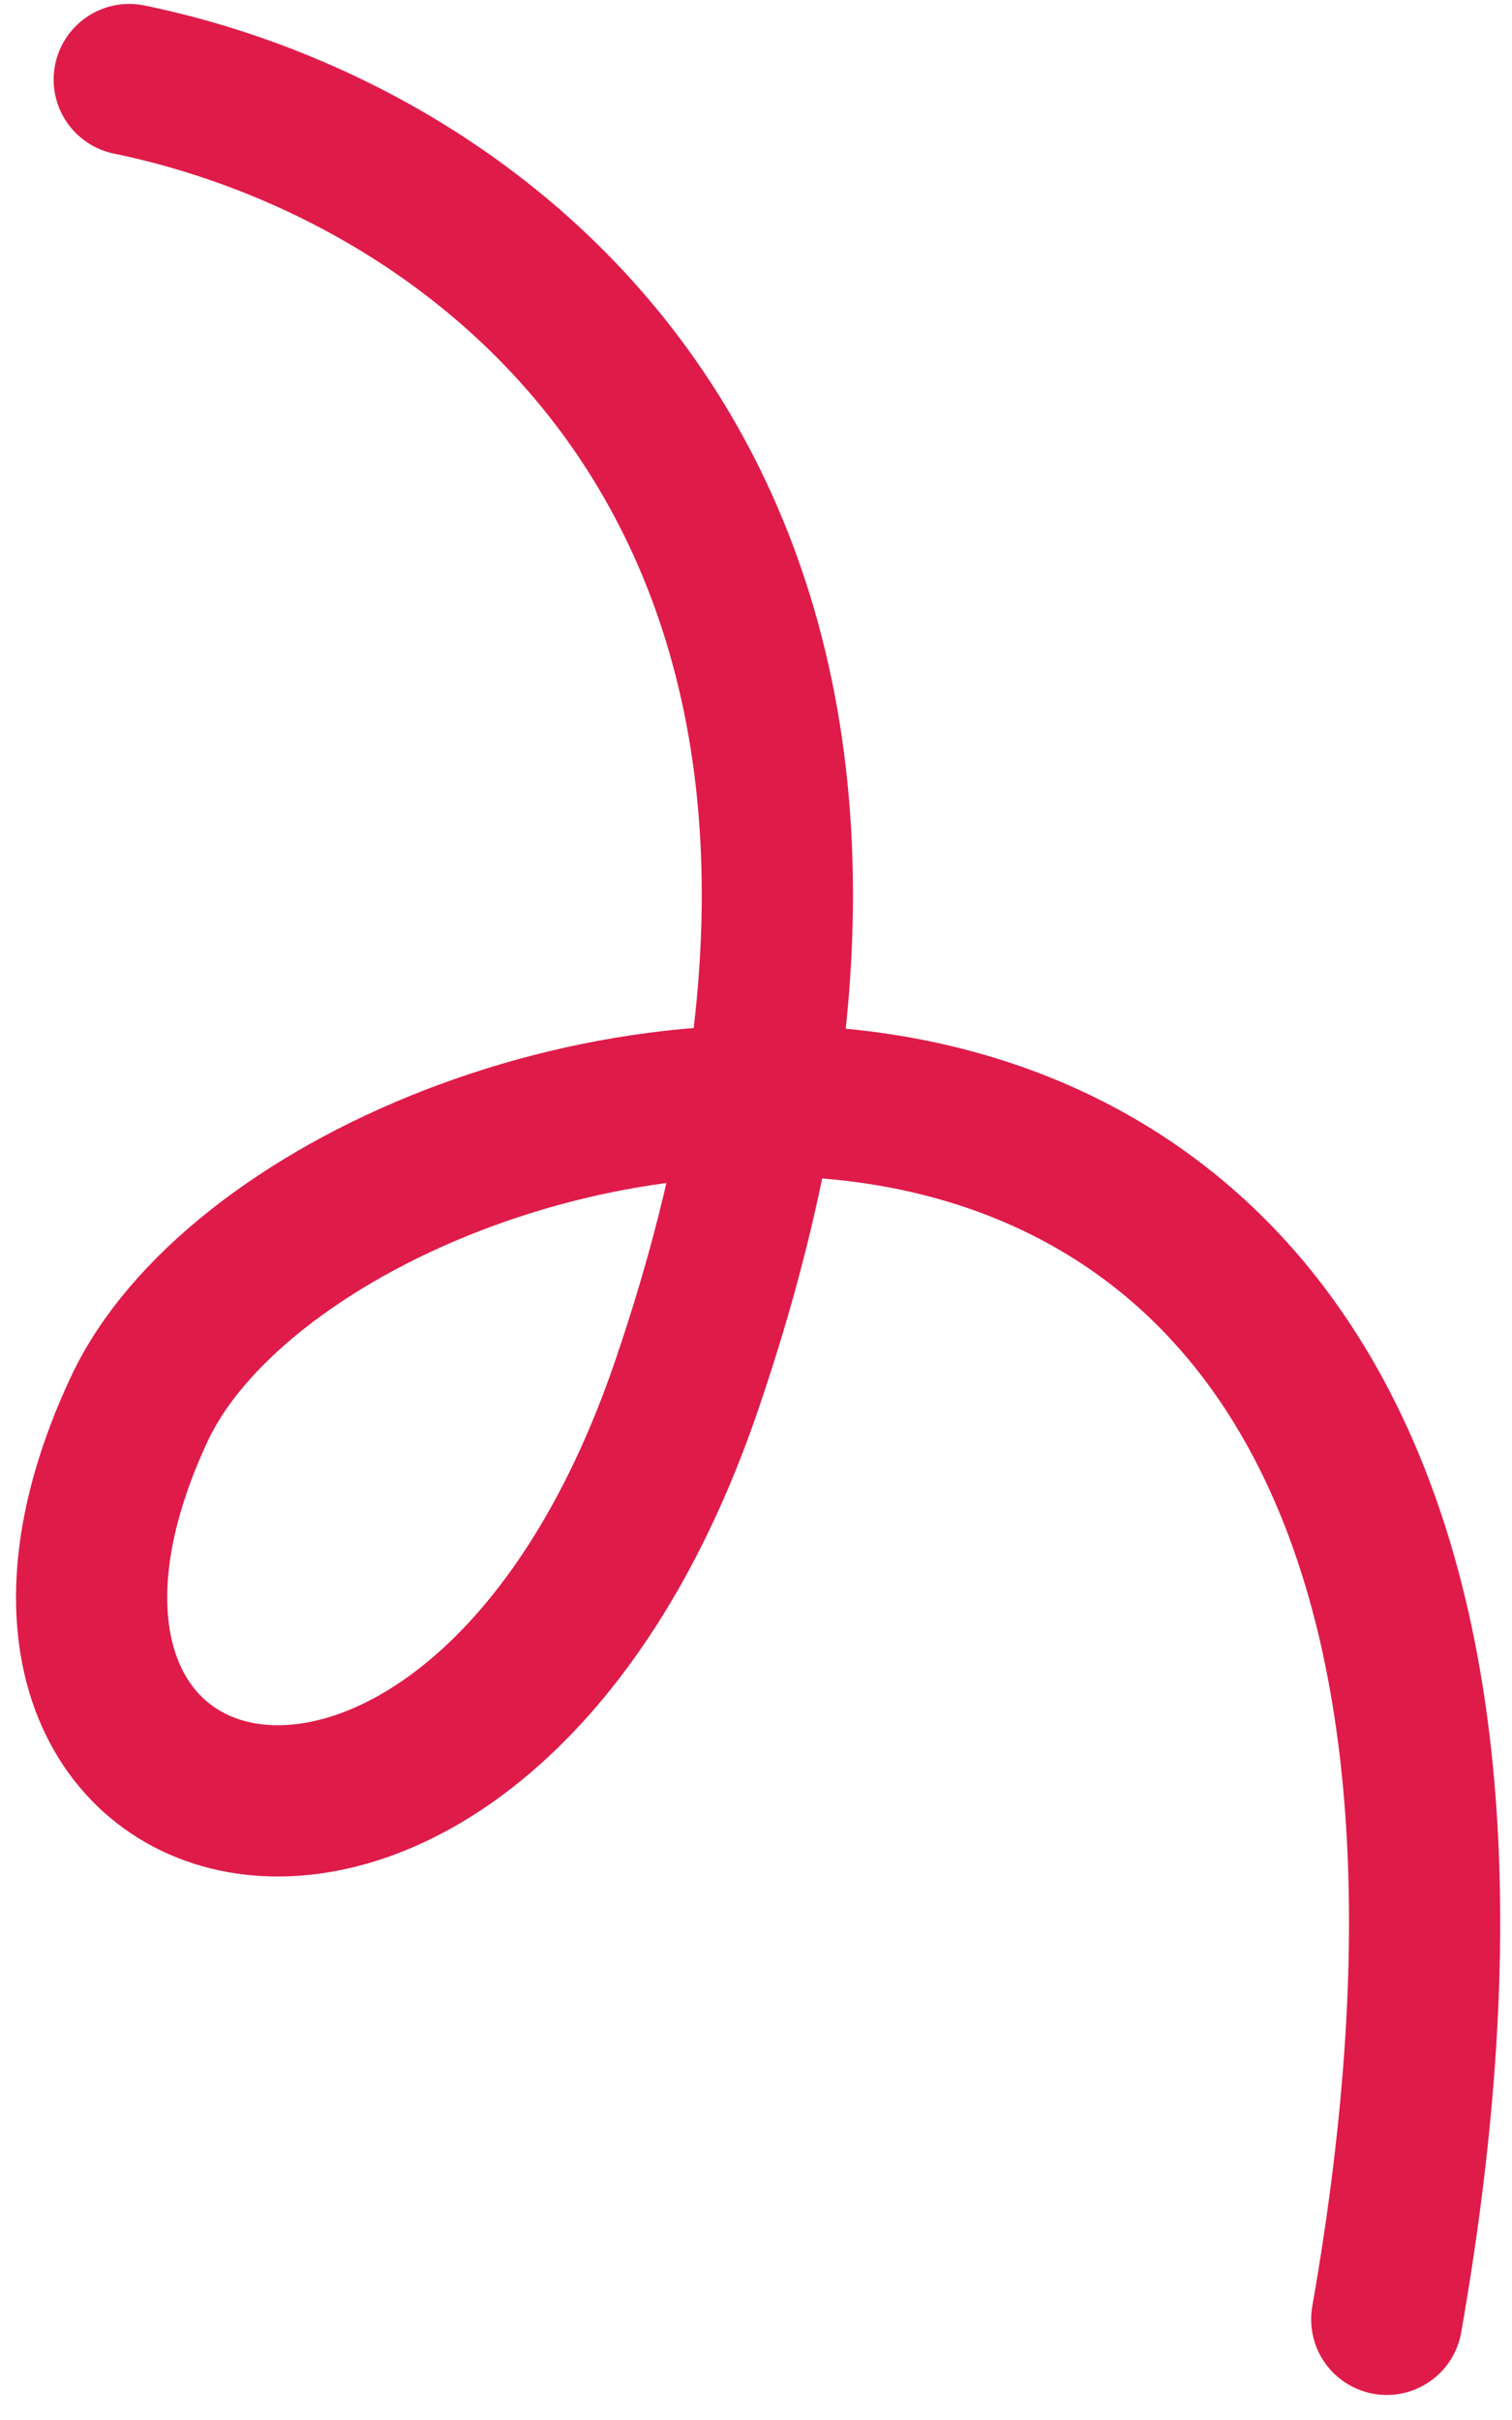
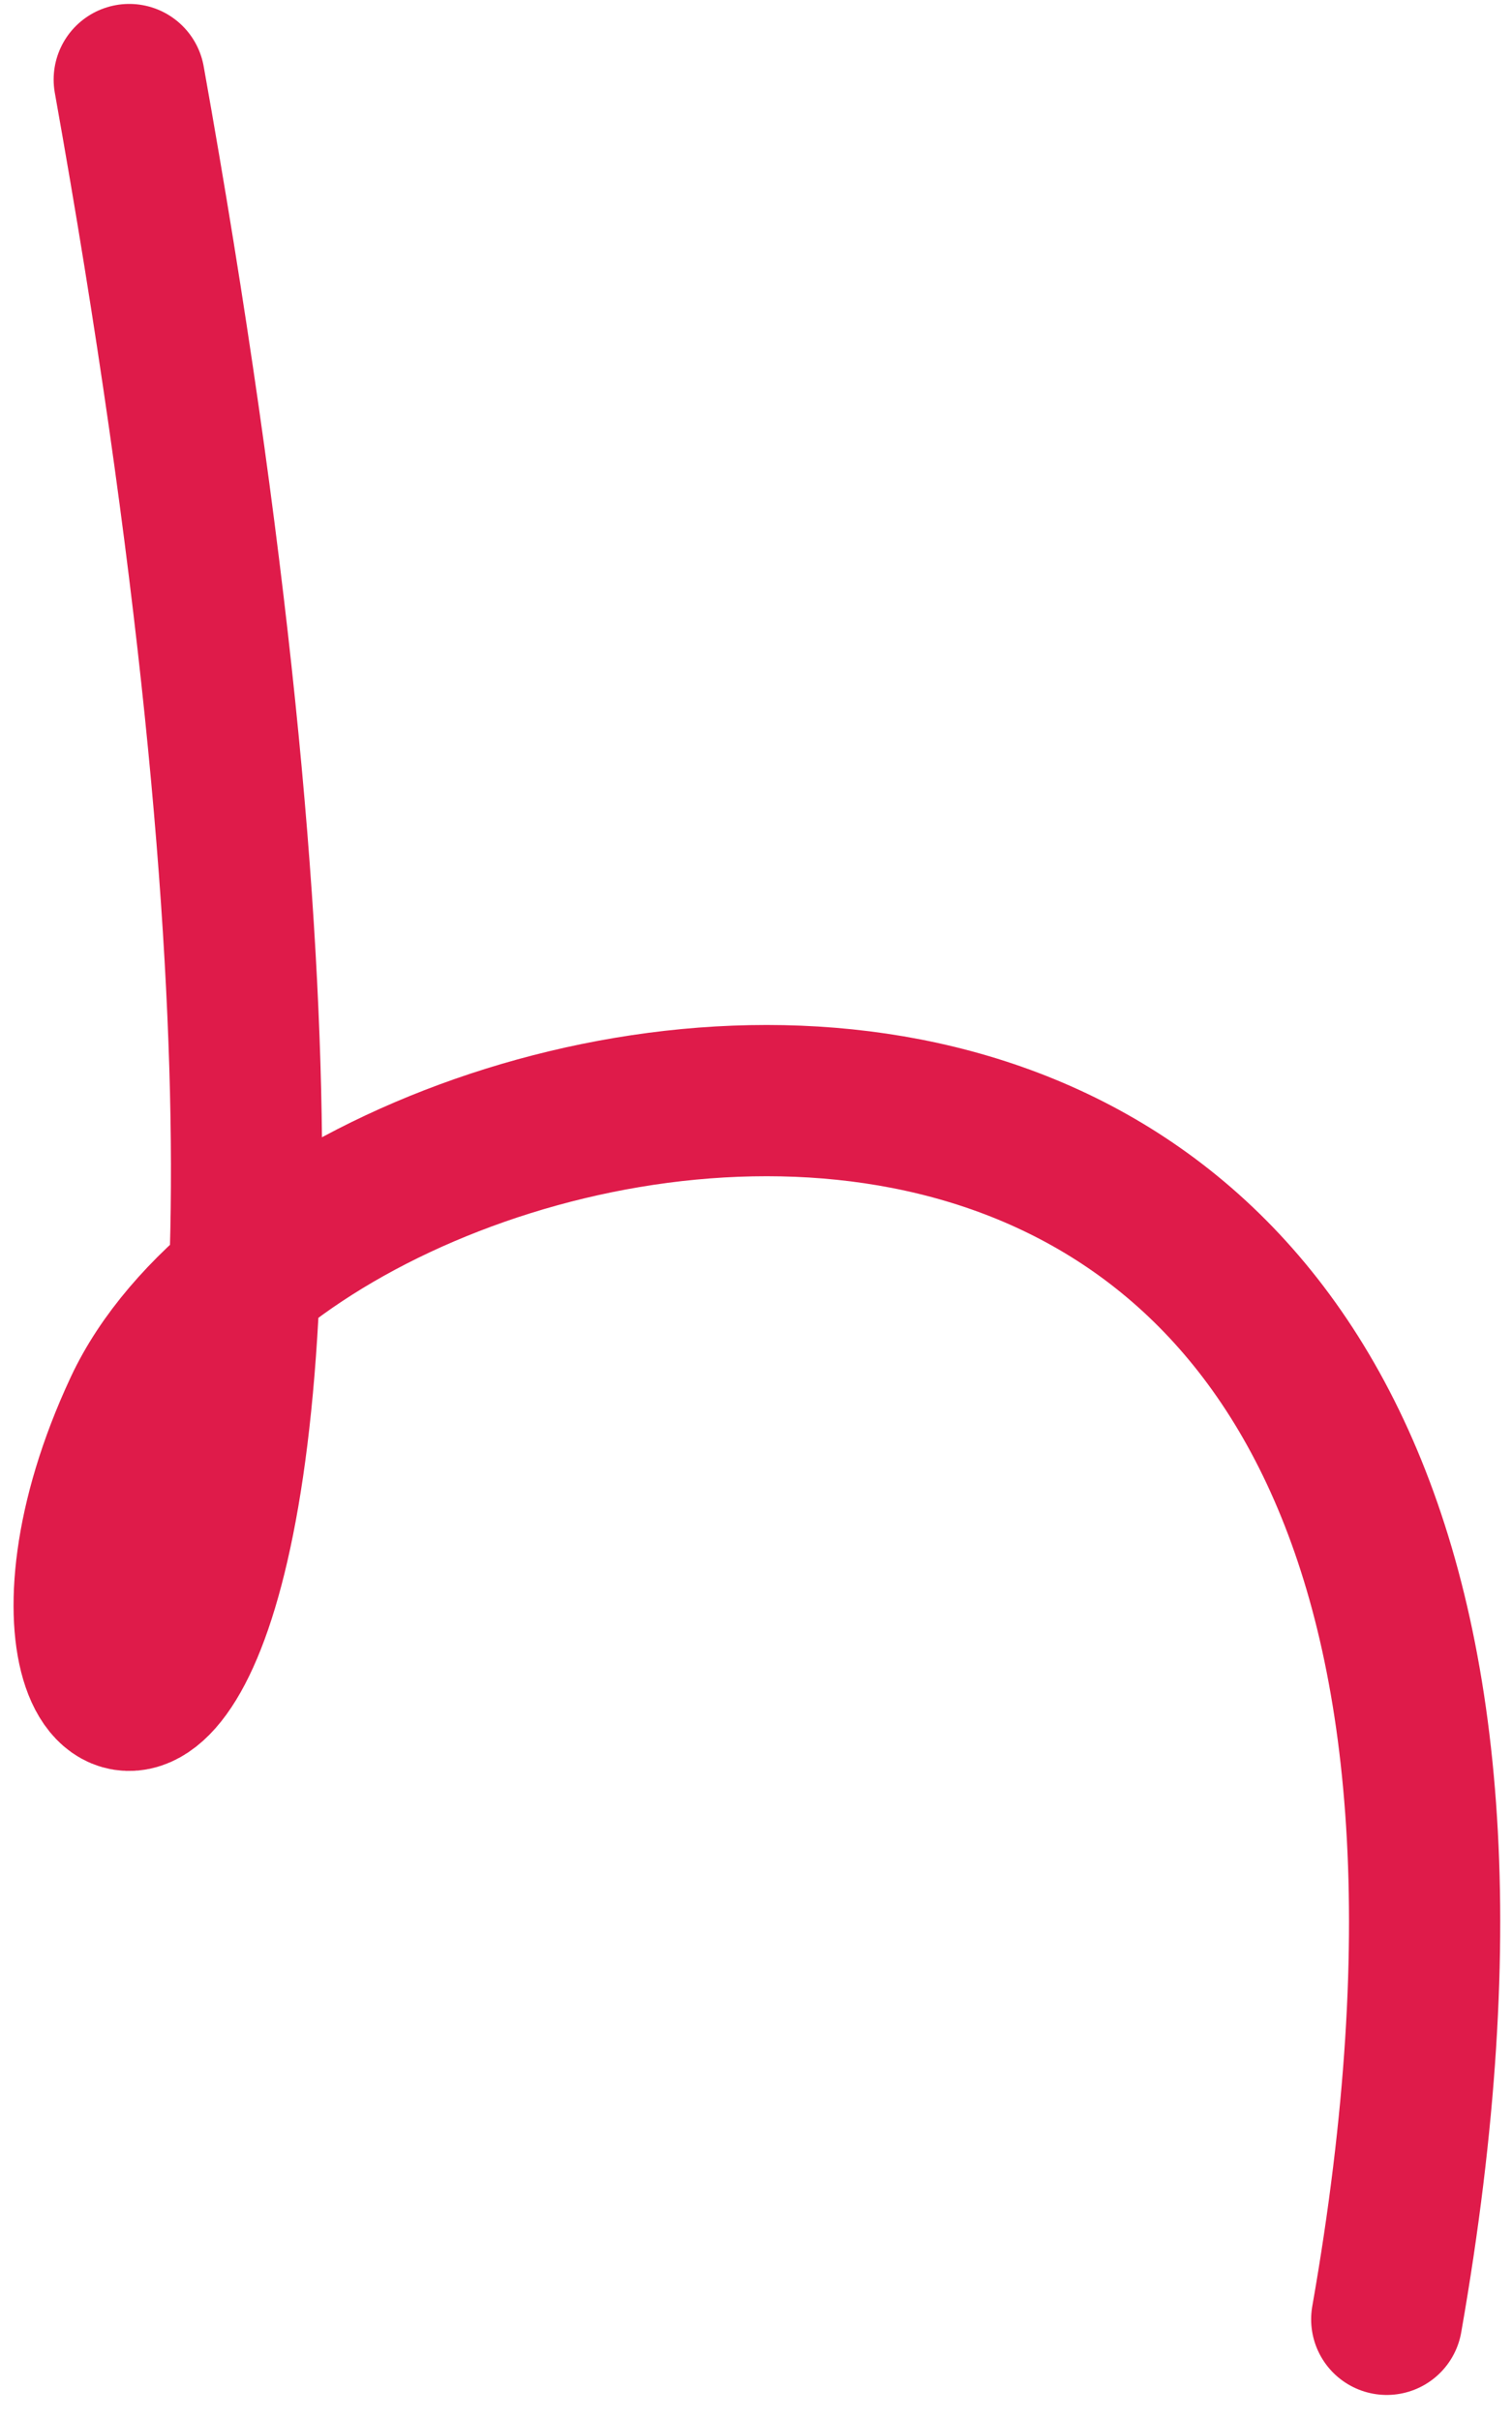
<svg xmlns="http://www.w3.org/2000/svg" width="50" height="80" viewBox="0 0 50 80" fill="none">
-   <path d="M4.274 2.63C16.753 5.197 32.367 17.614 22.689 45.85C15.671 66.326 -2.372 61.501 4.605 46.581C10.742 33.459 55.06 24.226 45.858 76.672" stroke="#DF1B4A" stroke-width="5" stroke-linecap="round" />
+   <path d="M4.274 2.63C15.671 66.326 -2.372 61.501 4.605 46.581C10.742 33.459 55.06 24.226 45.858 76.672" stroke="#DF1B4A" stroke-width="5" stroke-linecap="round" />
</svg>